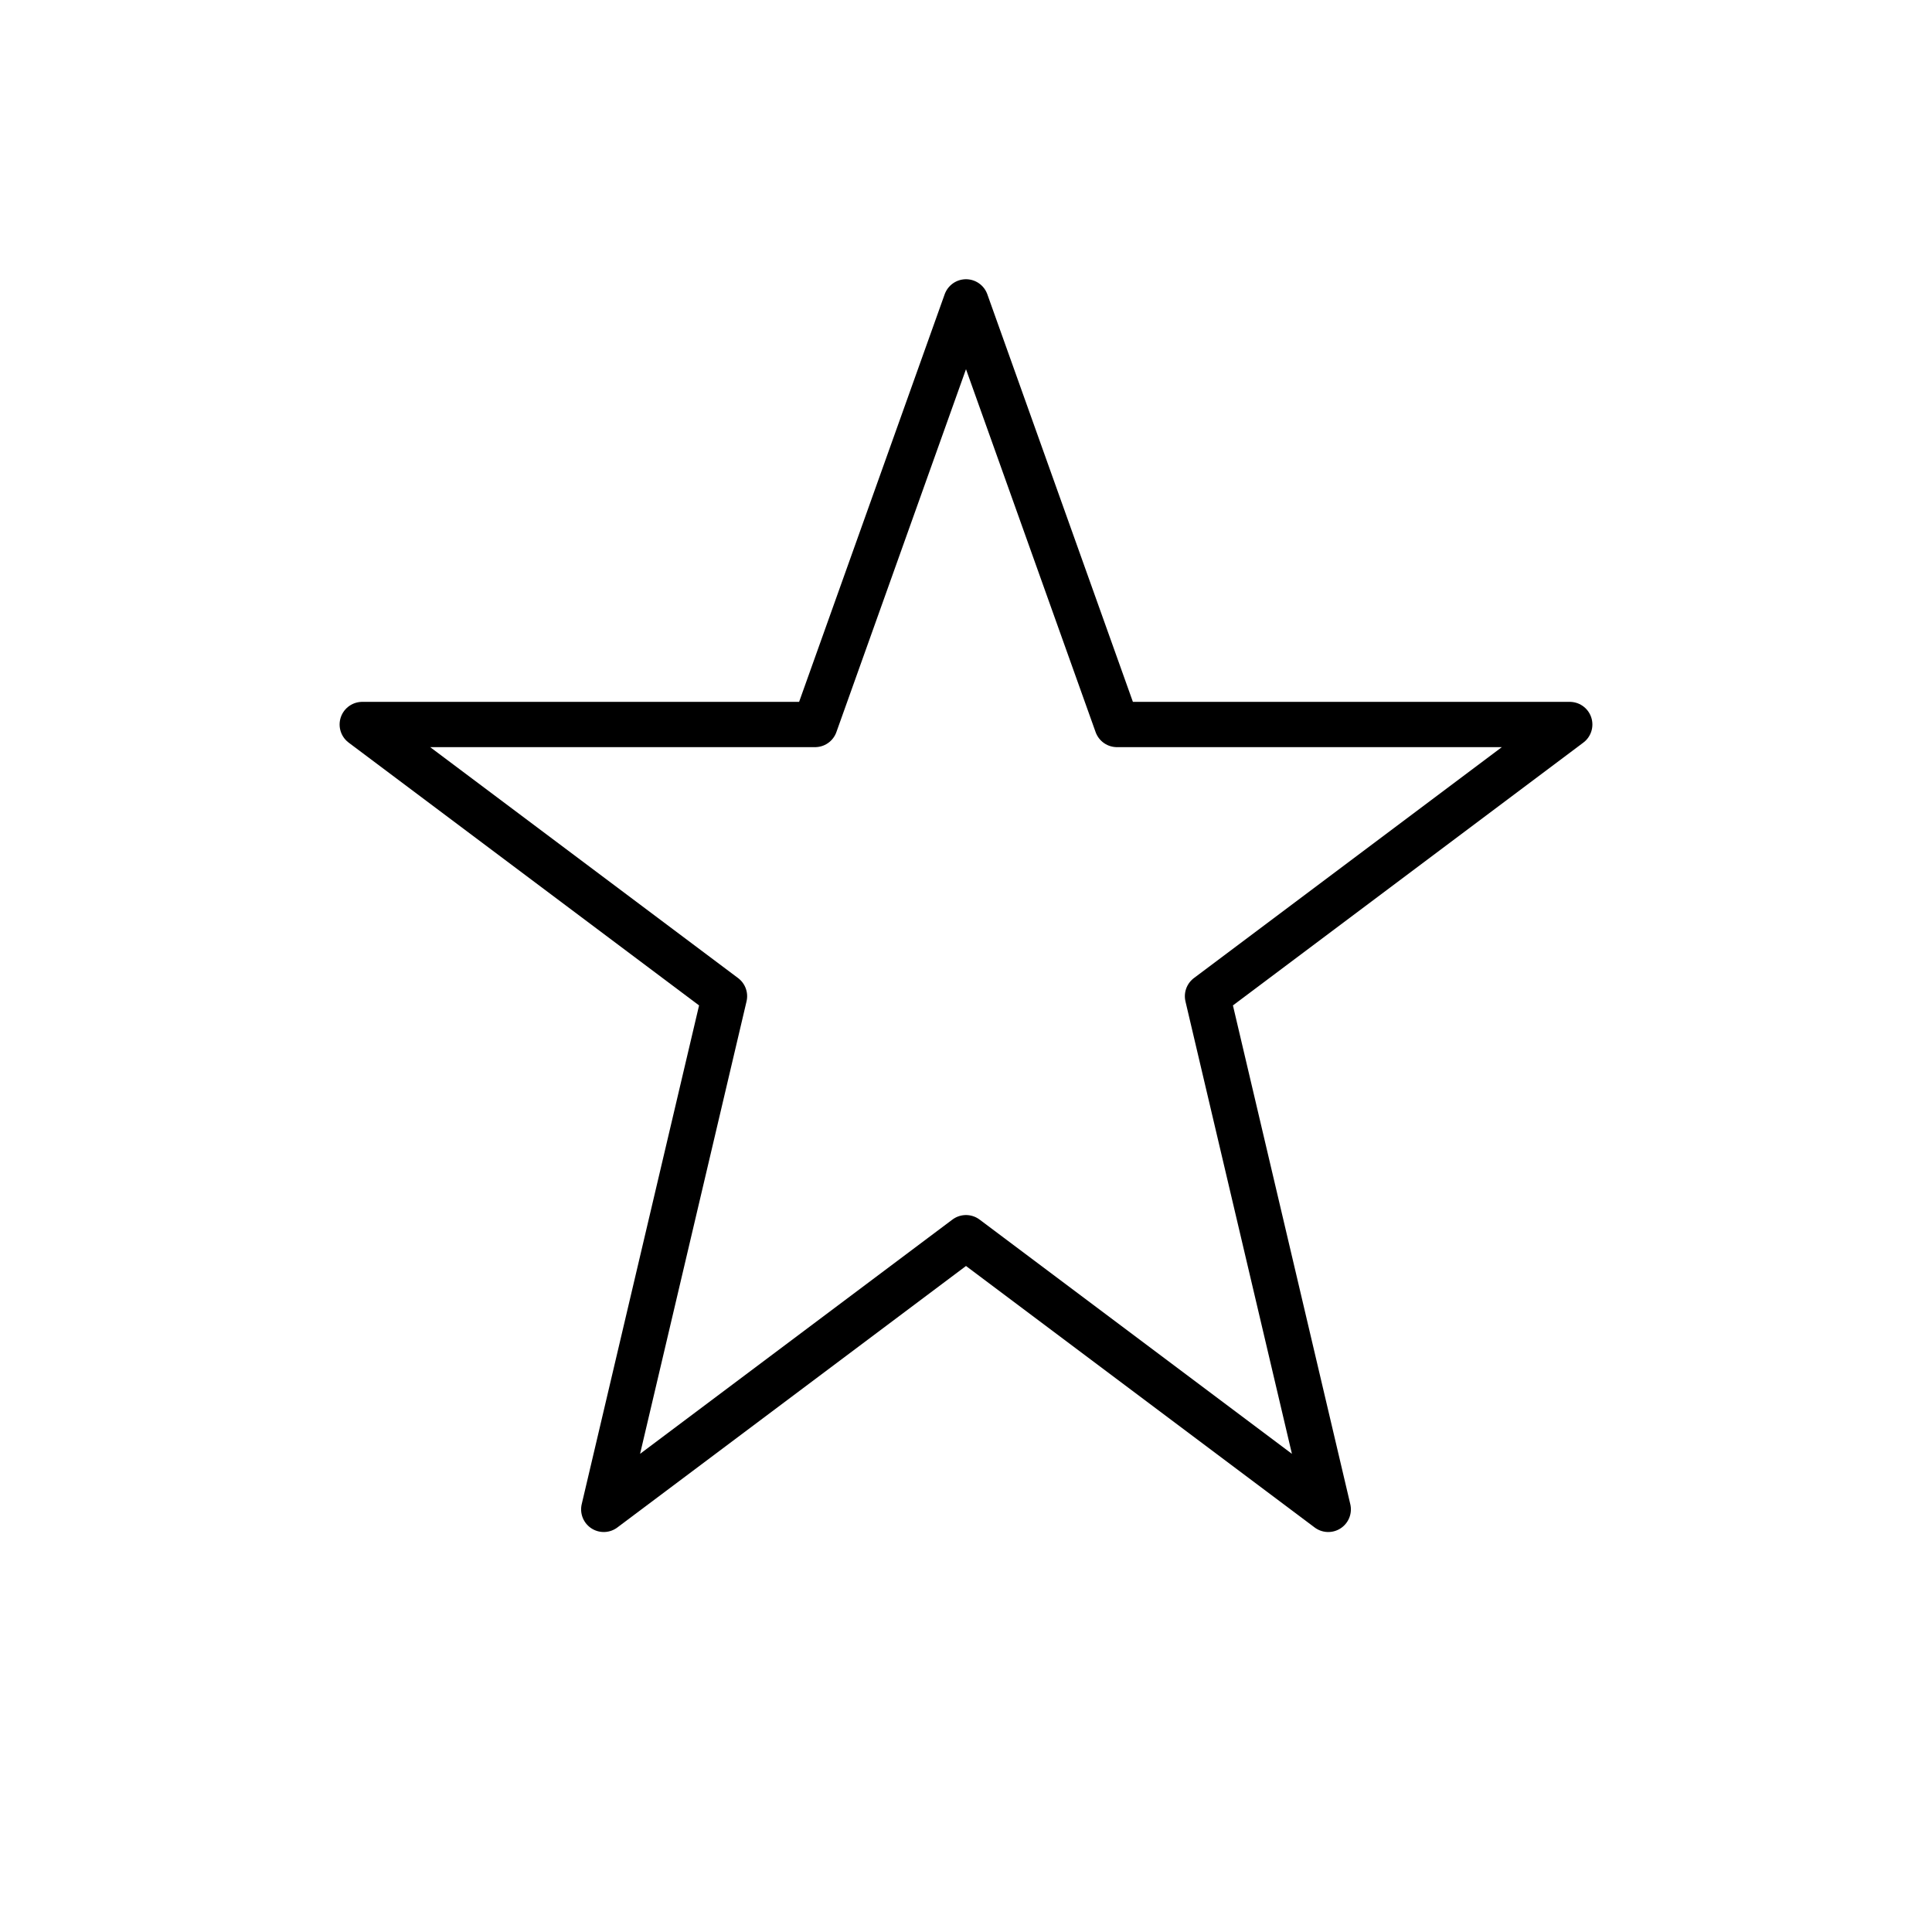
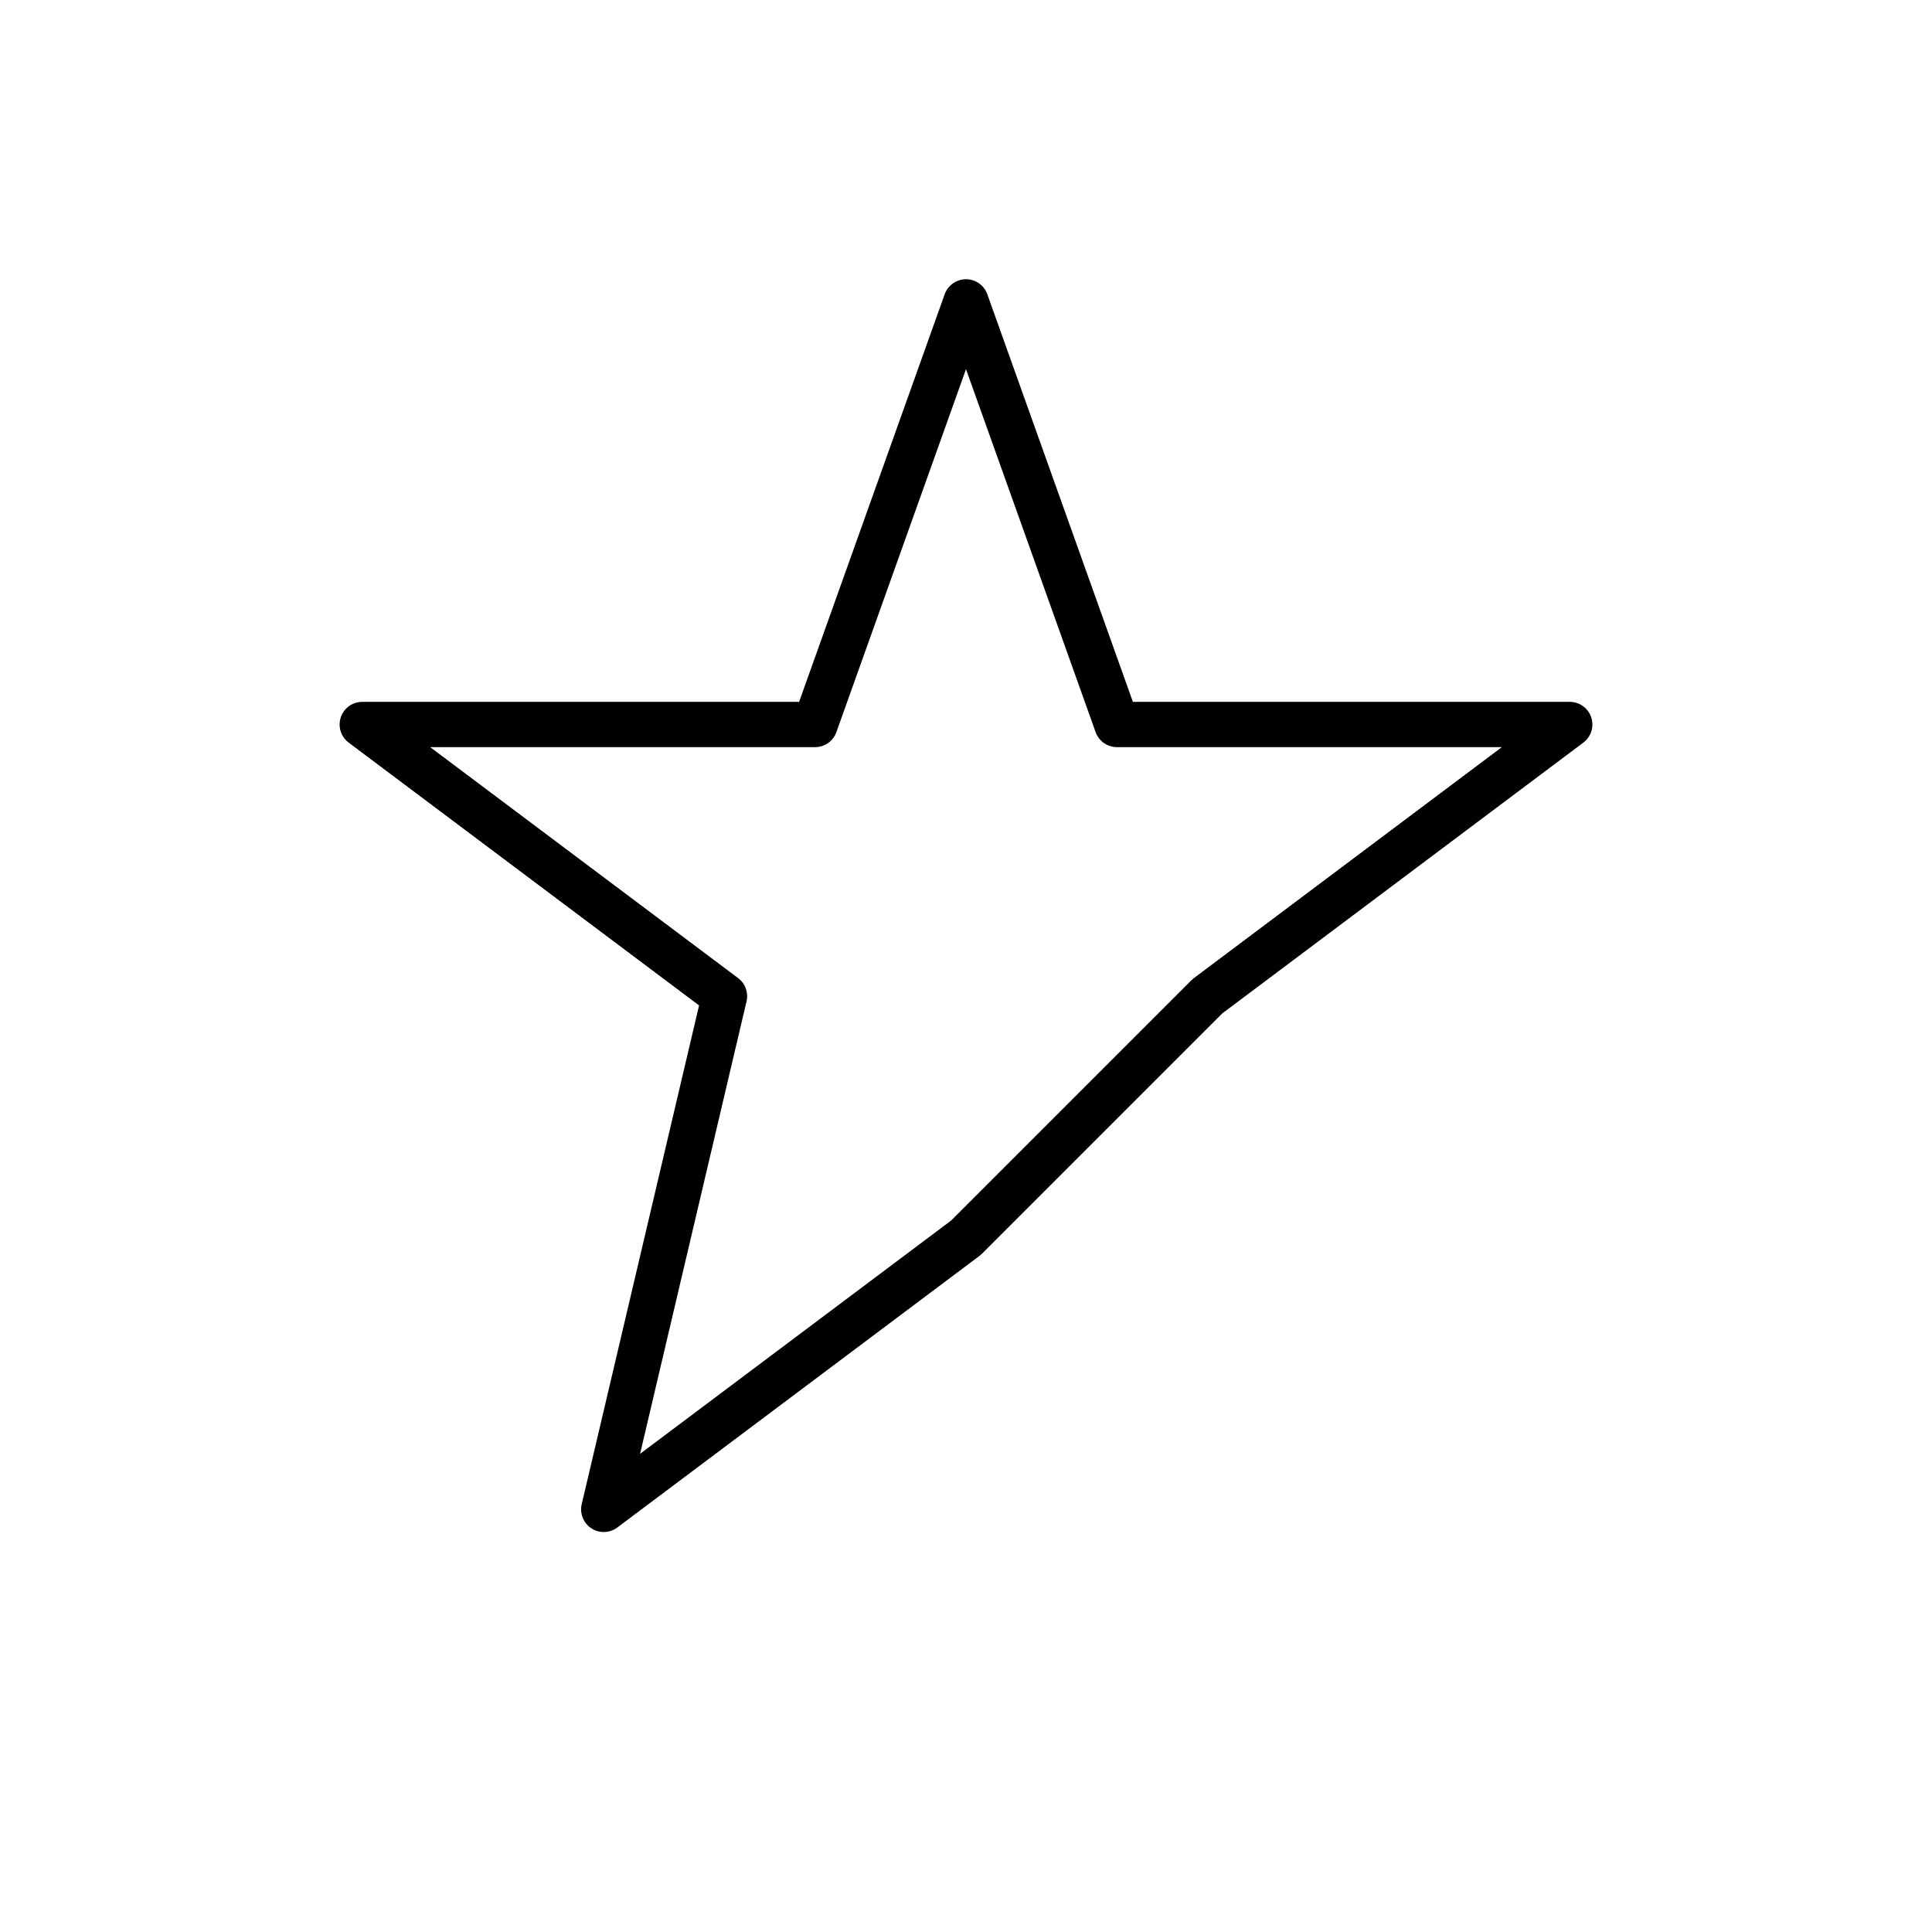
<svg xmlns="http://www.w3.org/2000/svg" stroke-linejoin="round" stroke-linecap="round" stroke-width="6" stroke="black" fill="none" viewBox="0 0 256 256">
-   <path d="M128 40 L148 96 L208 96 L160 132 L176 200 L128 164 L80 200 L96 132 L48 96 L108 96 Z" />
+   <path d="M128 40 L148 96 L208 96 L160 132 L128 164 L80 200 L96 132 L48 96 L108 96 Z" />
</svg>